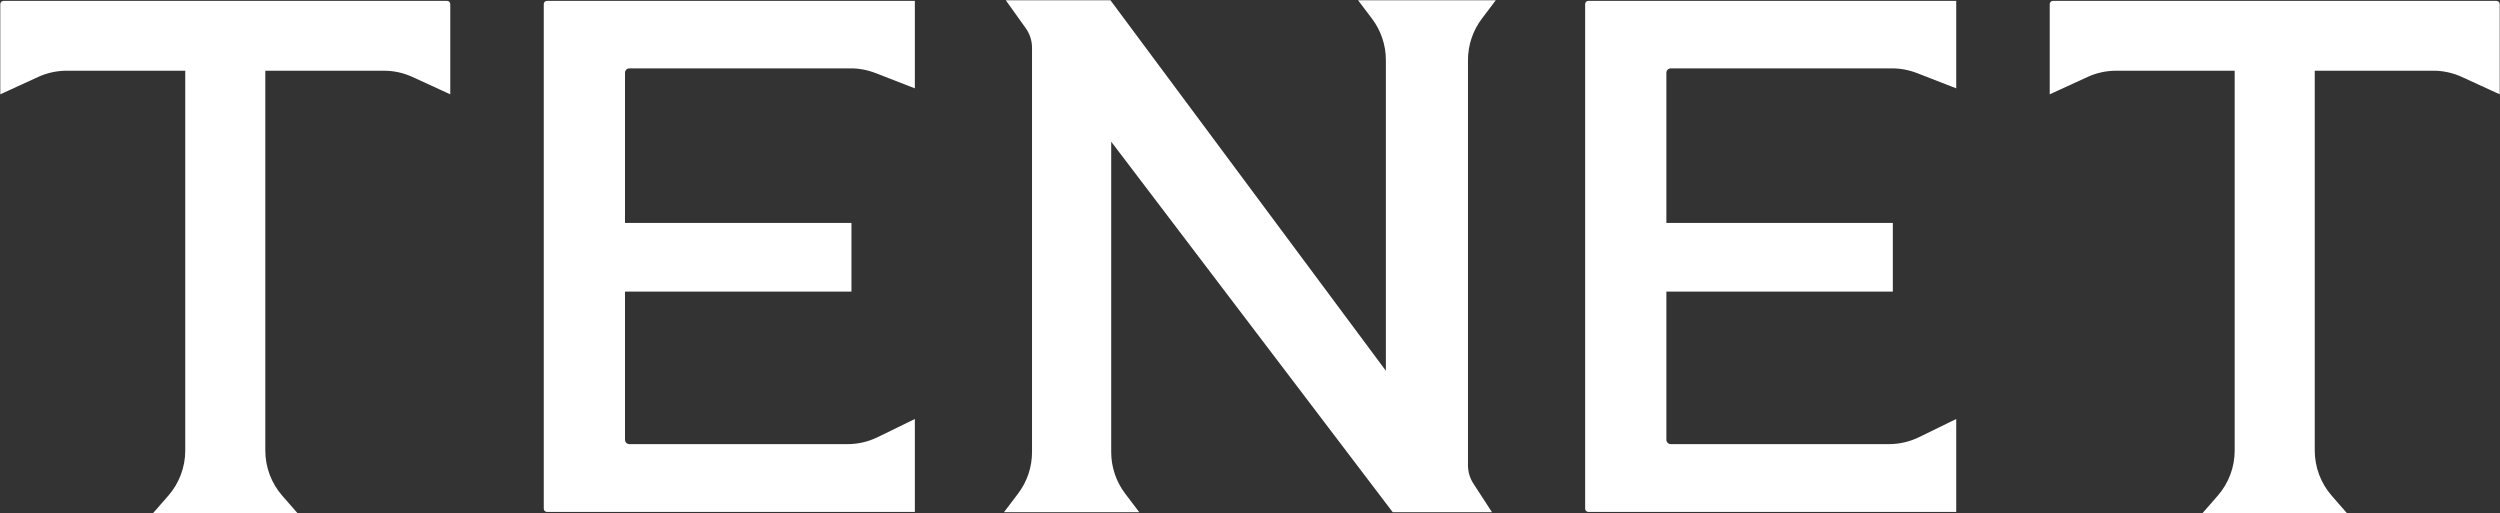
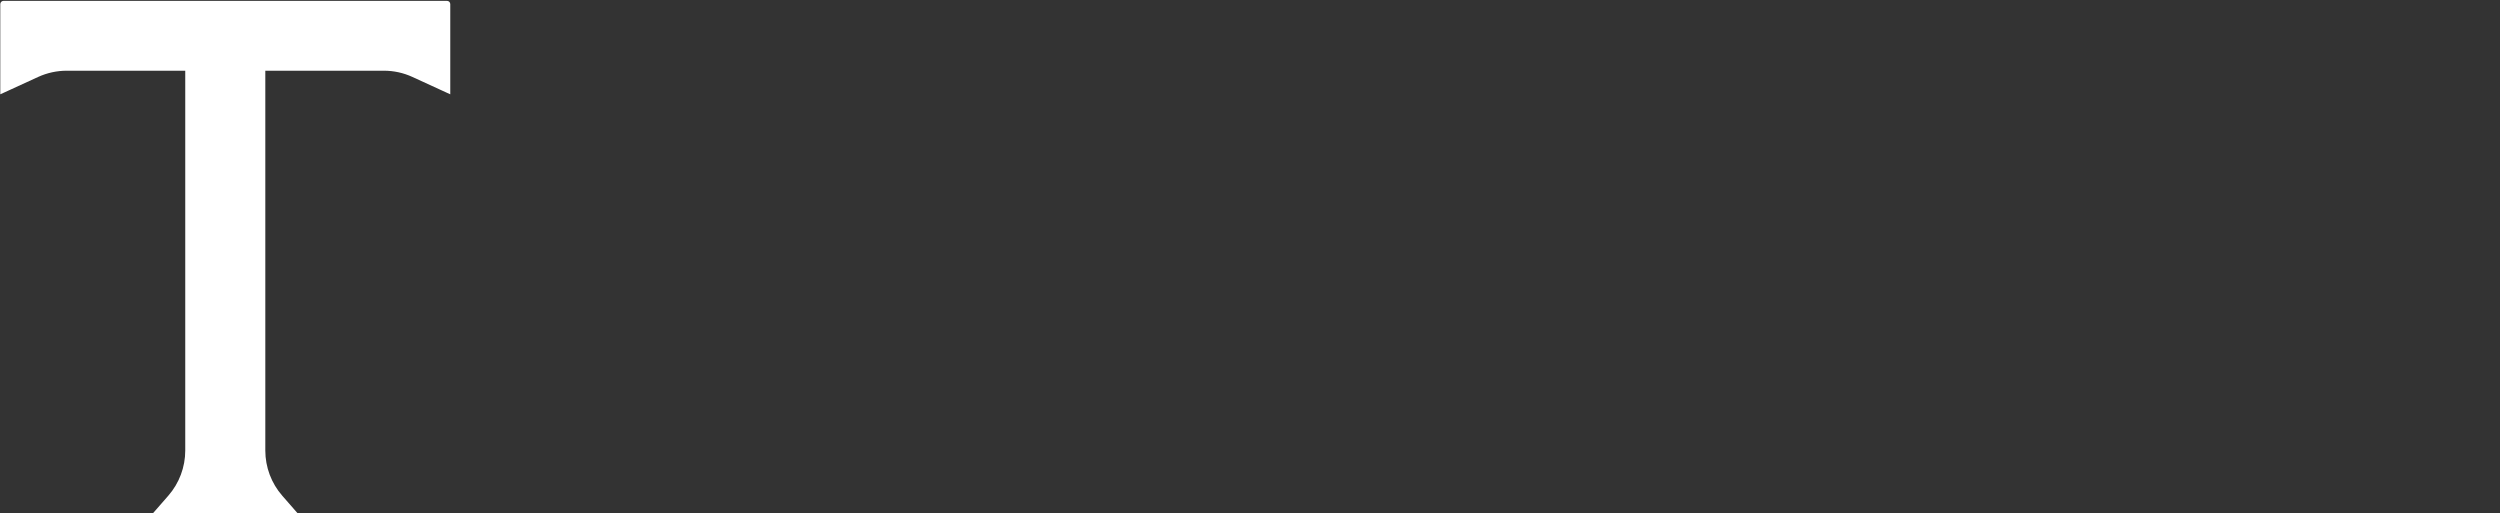
<svg xmlns="http://www.w3.org/2000/svg" width="4278" height="878" viewBox="0 0 4278 878" fill="none">
  <rect x="0" y="0" width="4278" height="878" fill="#333333" stroke="none" />
-   <path d="M3510 7V157.5L3571.17 129.432C3586.87 122.229 3603.94 118.5 3621.22 118.5H3826.5V770.953C3826.5 799.995 3815.97 828.052 3796.86 849.919L3774.5 875.5H4010.5L3988.14 849.919C3969.03 828.051 3958.5 799.995 3958.5 770.953V118.5H4164C4181.13 118.5 4198.06 122.198 4213.63 129.341L4275 157.5V7C4275 5.343 4273.66 4 4272 4H3513C3511.34 4 3510 5.343 3510 7Z" fill="white" stroke="white" stroke-width="5" />
  <path d="M3 7V157.5L64.173 129.432C79.873 122.229 96.942 118.5 114.216 118.5H319.5V770.953C319.5 799.995 308.968 828.052 289.856 849.919L267.5 875.5H503.5L481.144 849.919C462.032 828.051 451.5 799.995 451.5 770.953V118.5H657.003C674.132 118.5 691.06 122.198 706.629 129.341L768 157.5V7C768 5.343 766.657 4 765 4H6C4.343 4 3 5.343 3 7Z" fill="white" stroke="white" stroke-width="5" />
-   <path d="M2715 870.5V7C2715 5.343 2716.34 4 2718 4H3345V147.5L3280.95 122.635C3267.1 117.258 3252.38 114.5 3237.52 114.5H2859C2853.48 114.5 2849 118.977 2849 124.5V384H3236.5V496.5H2849V752.5C2849 758.023 2853.48 762.5 2859 762.5H3232.27C3250.52 762.5 3268.52 758.339 3284.92 750.334L3345 721V873.5H2718C2716.34 873.5 2715 872.157 2715 870.5Z" fill="white" stroke="white" stroke-width="5" />
-   <path d="M933 870.5V7C933 5.343 934.343 4 936 4H1563V147.5L1498.95 122.635C1485.1 117.258 1470.38 114.5 1455.52 114.5H1077C1071.48 114.5 1067 118.977 1067 124.5V384H1454.5V496.5H1067V752.5C1067 758.023 1071.48 762.5 1077 762.5H1450.27C1468.52 762.5 1486.52 758.339 1502.92 750.334L1563 721V873.5H936C934.343 873.5 933 872.157 933 870.5Z" fill="white" stroke="white" stroke-width="5" />
-   <path d="M1899 3H1726L1757.32 46.854C1764.59 57.03 1768.5 69.222 1768.5 81.728V773.646C1768.5 799.828 1759.94 825.292 1744.12 846.154L1723 874H1944.5L1923.38 846.154C1907.56 825.292 1899 799.828 1899 773.646V235L2384.5 874H2548.5L2519.19 828.913C2512.87 819.18 2509.5 807.822 2509.5 796.214V102.768C2509.5 76.639 2518.03 51.223 2533.79 30.383L2554.5 3H2329L2349.71 30.383C2365.47 51.223 2374 76.639 2374 102.768V642L1899 3Z" fill="white" stroke="white" stroke-width="5" />
</svg>